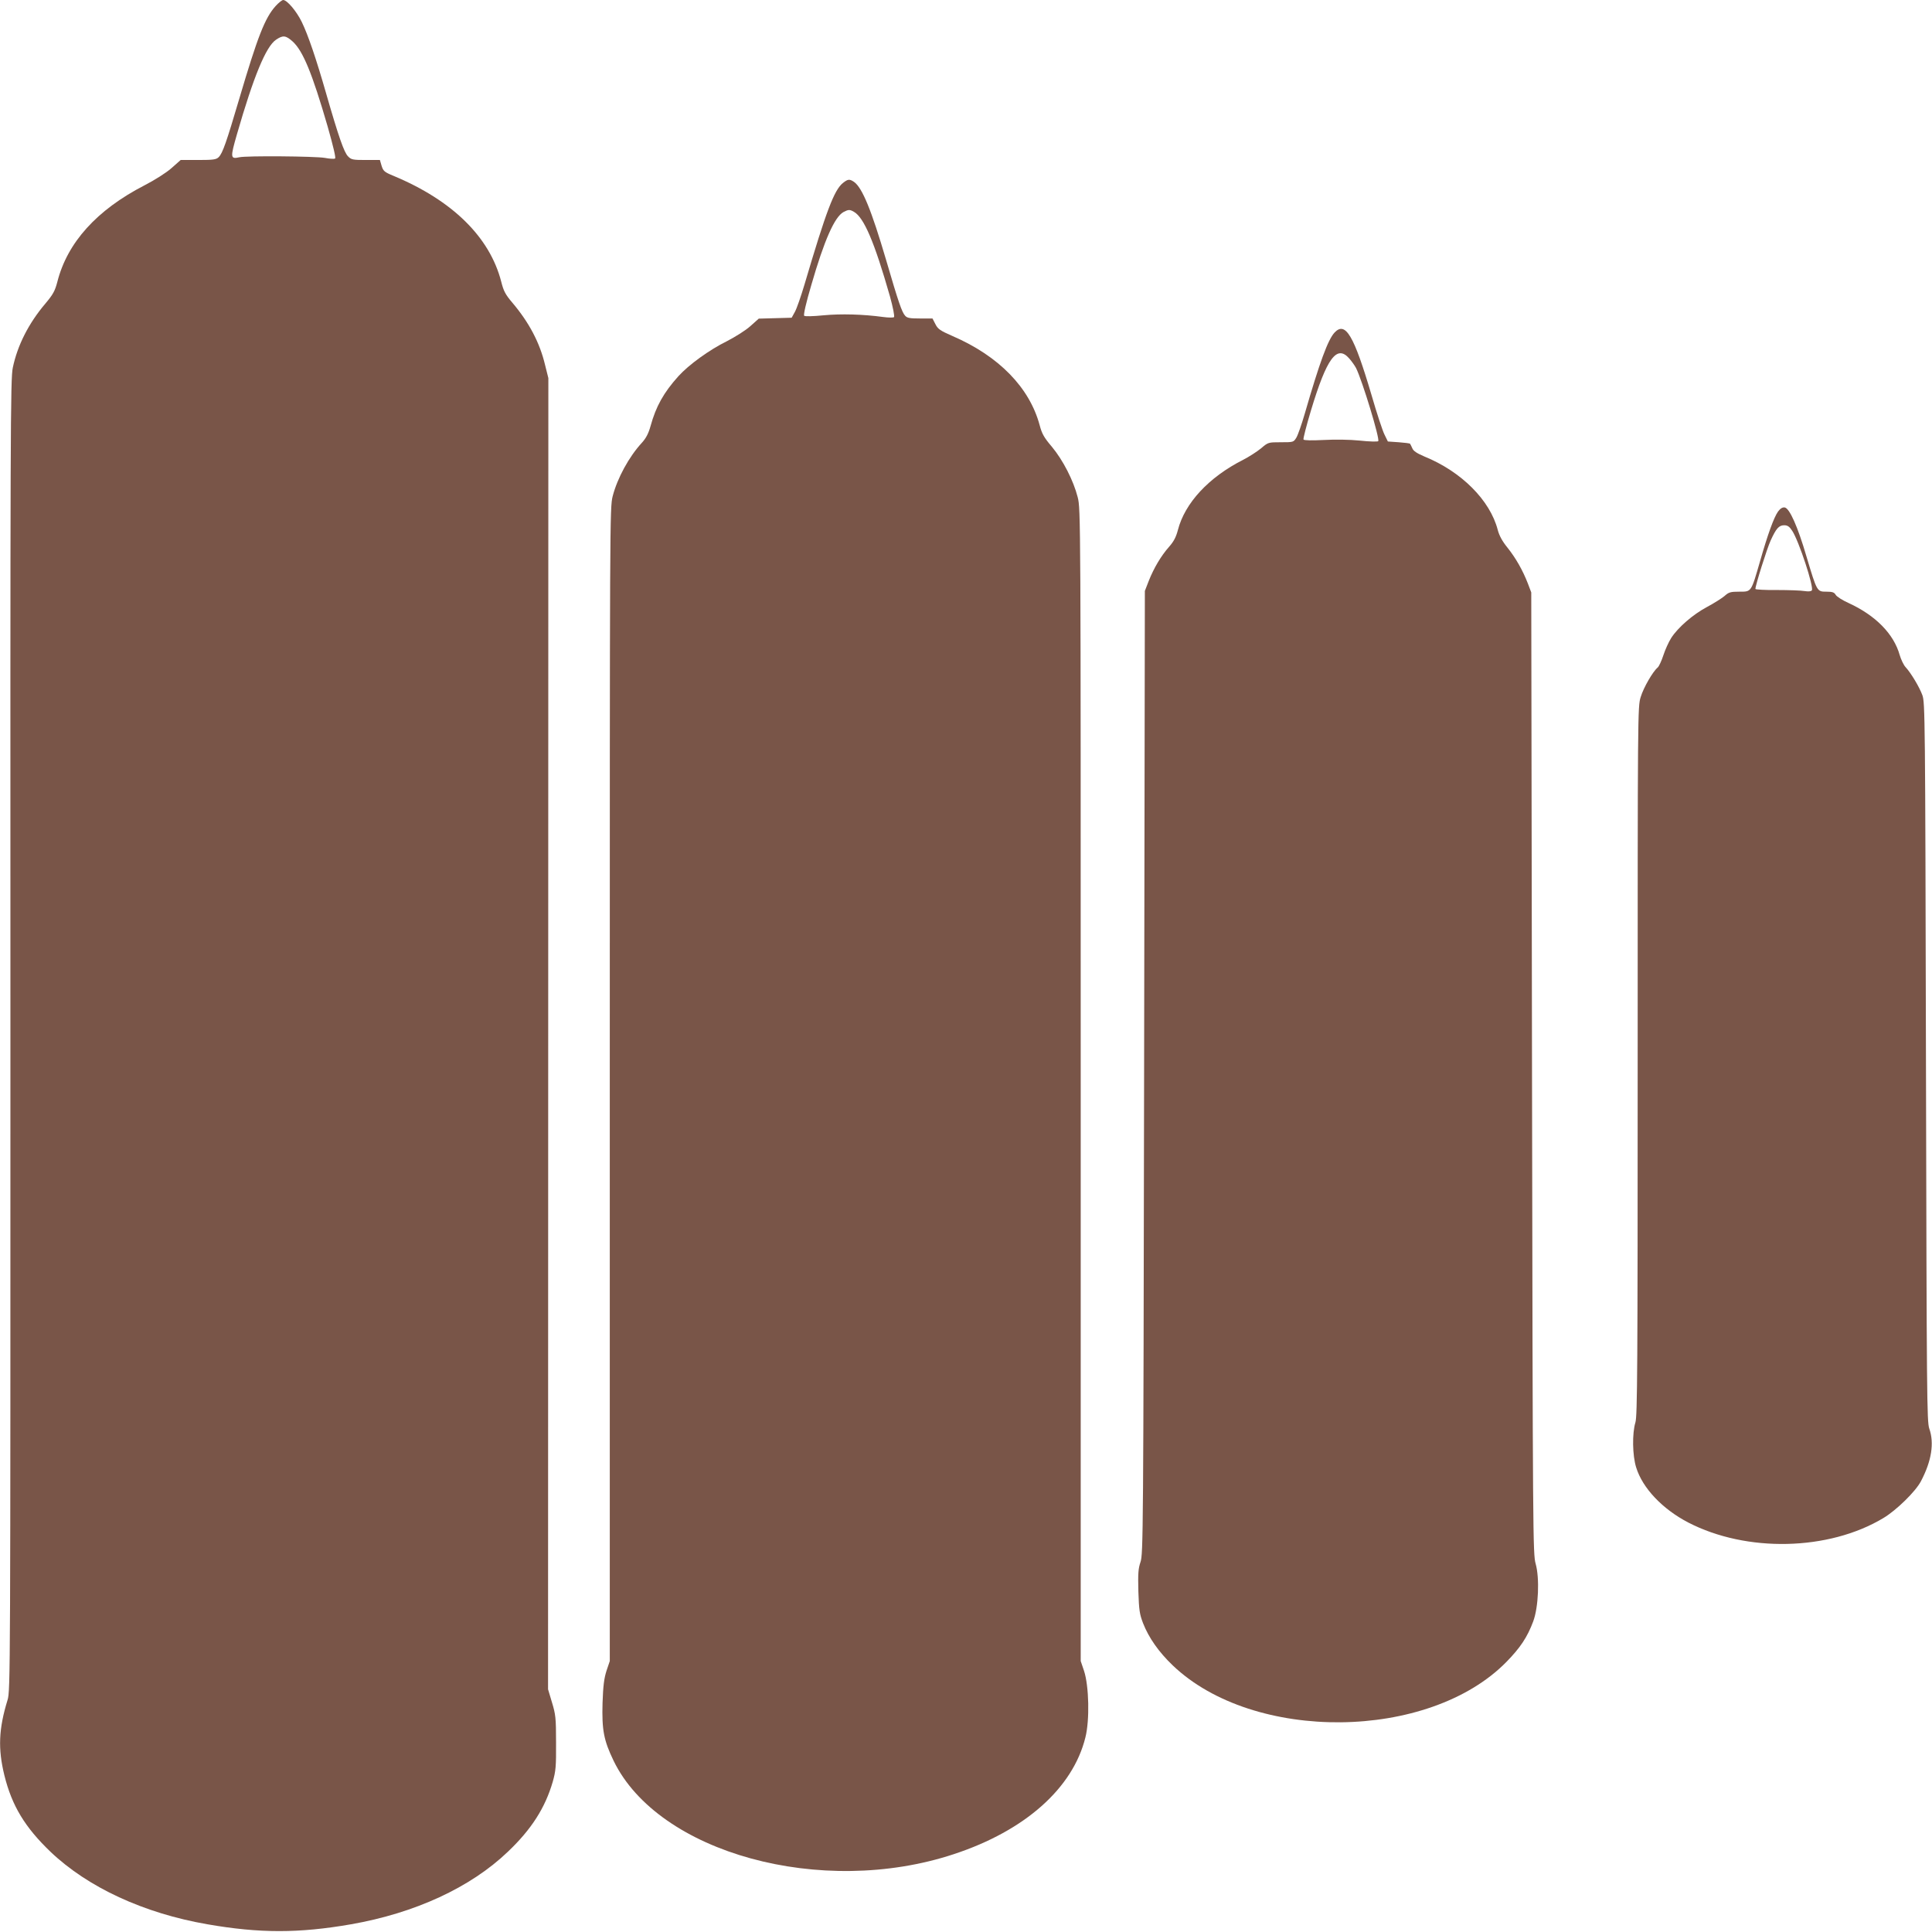
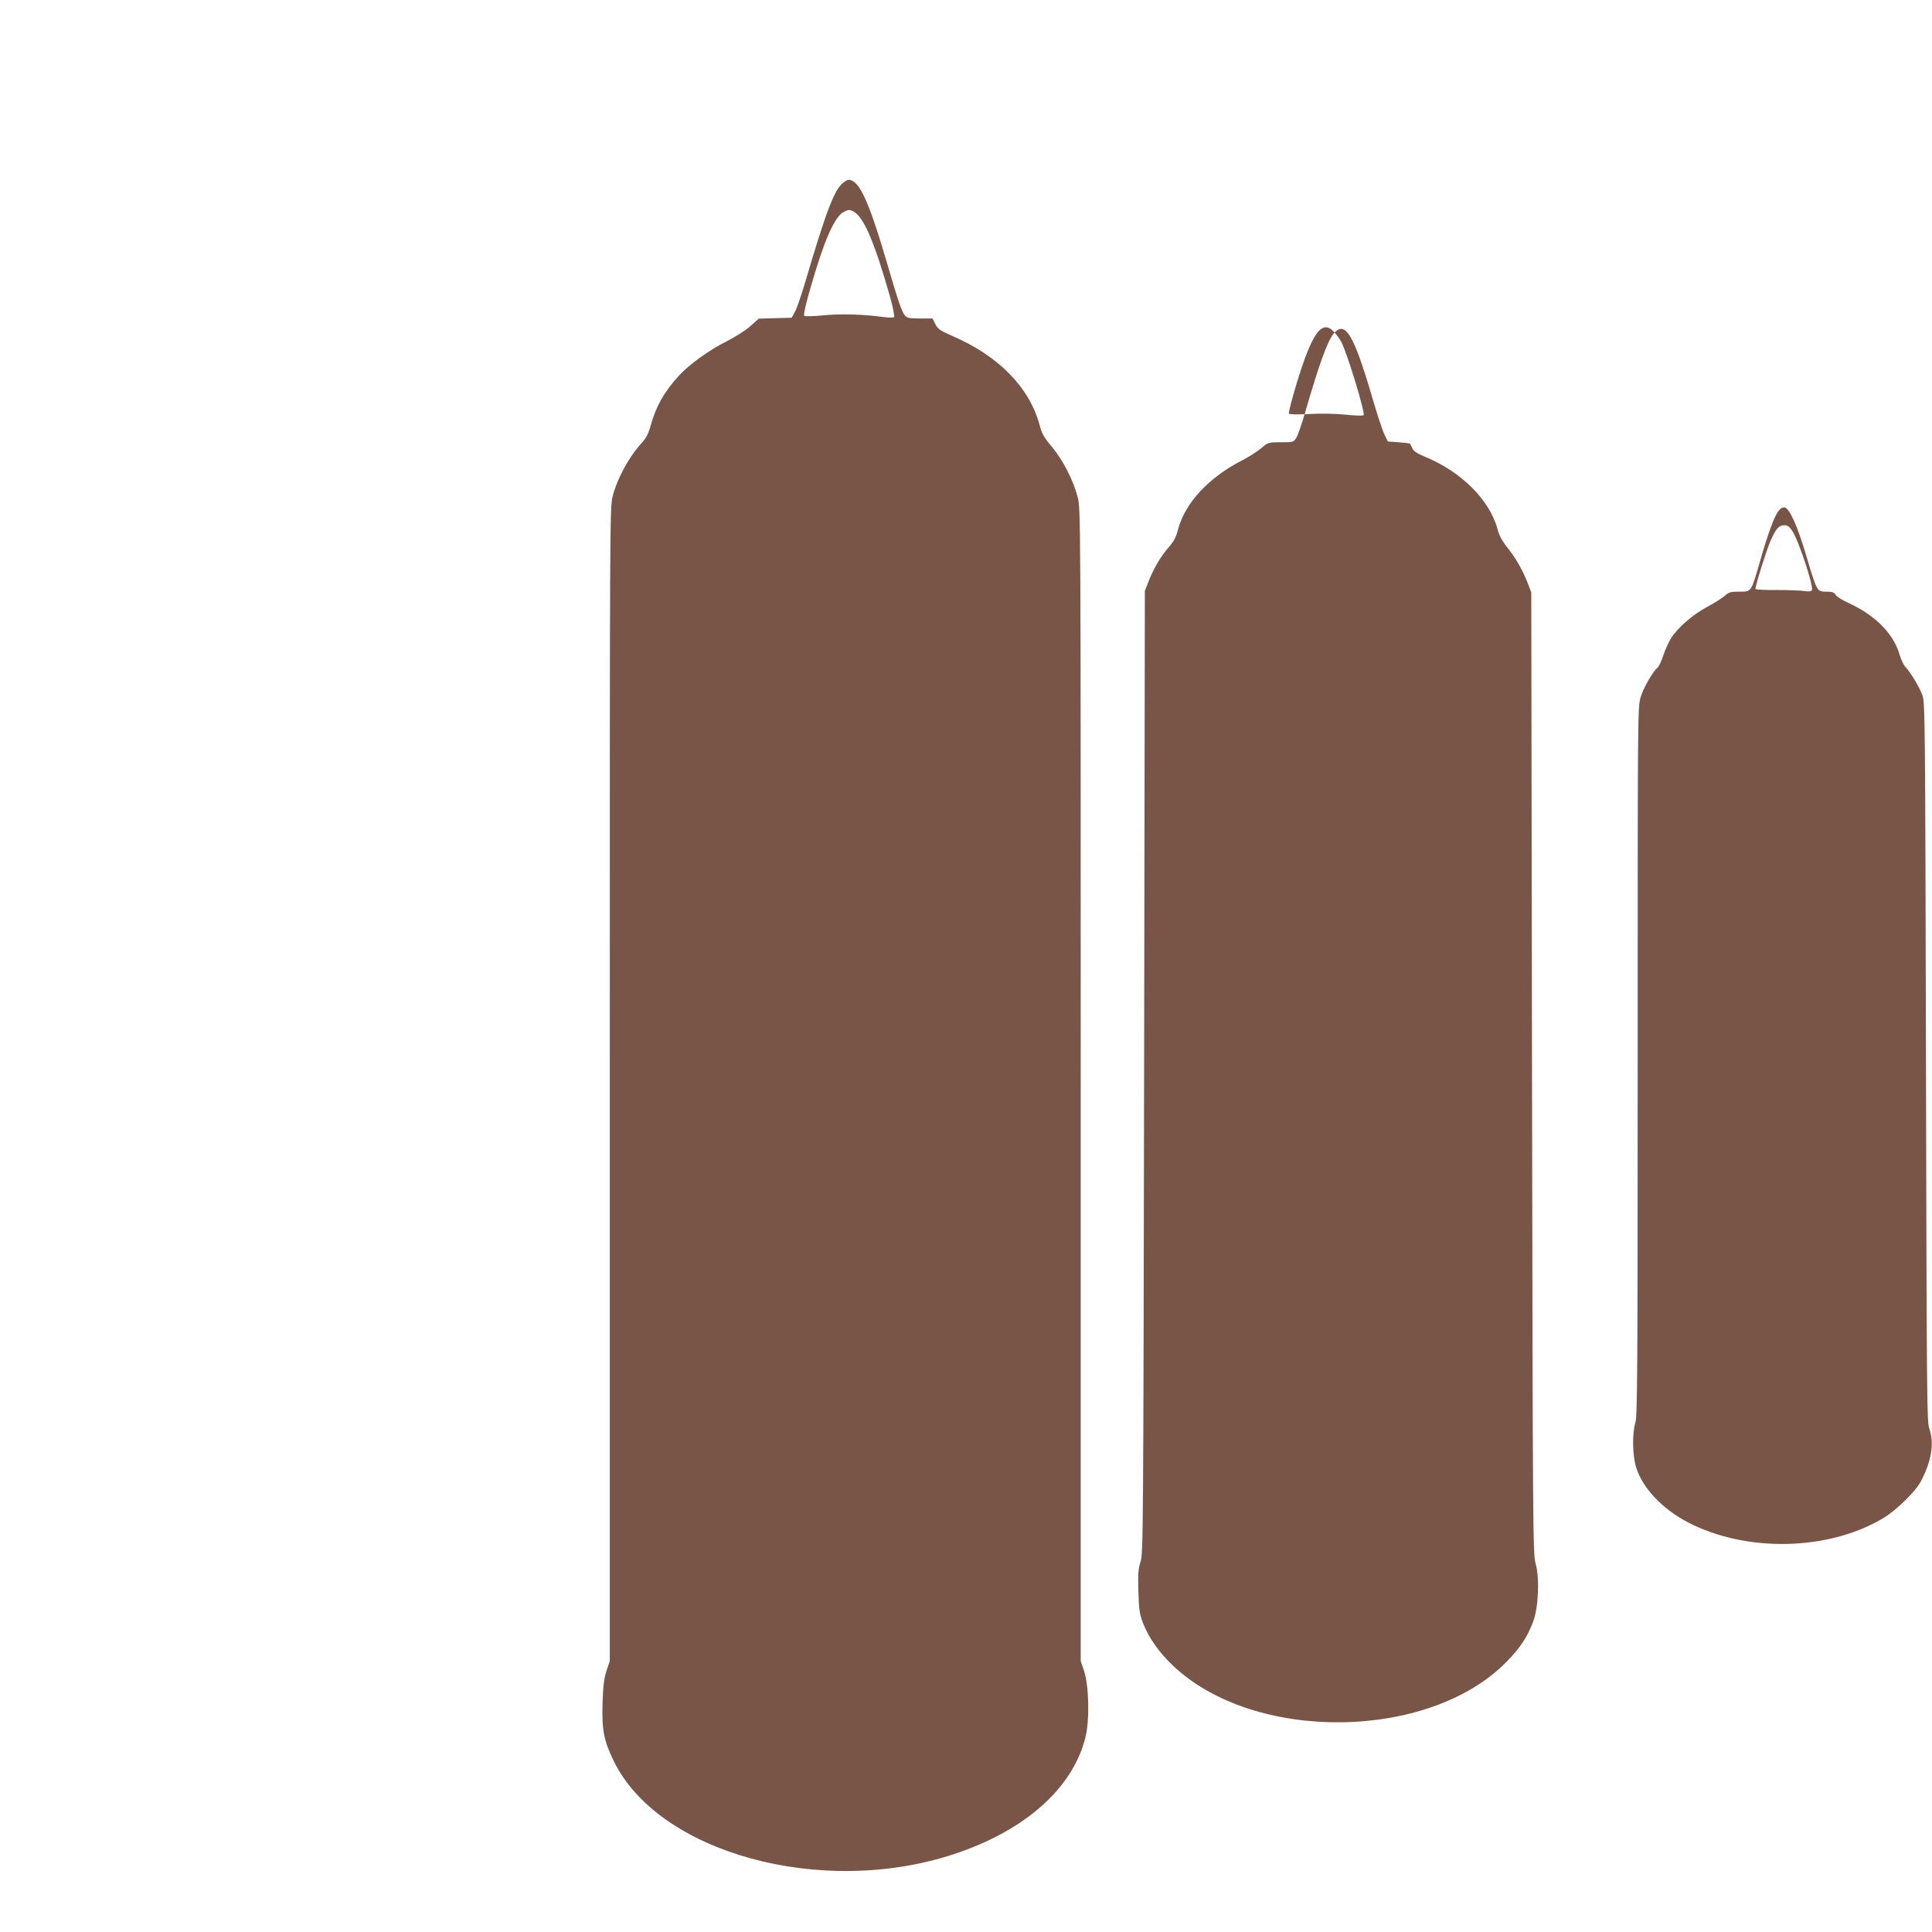
<svg xmlns="http://www.w3.org/2000/svg" version="1.0" width="1280pt" height="1280pt" viewBox="0 0 1280 1280" preserveAspectRatio="xMidYMid meet">
  <g transform="translate(0,1280) scale(0.1,-0.1)" fill="#795548" stroke="none">
-     <path d="M1826 12760 c-71 -79 -119 -202 -241 -615 -85 -288 -110 -360 -136 -386 -16 -16 -35 -19 -135 -19 l-117 0 -61 -54 c-35 -31 -111 -79 -179 -114 -316 -163 -511 -379 -577 -639 -16 -61 -28 -83 -80 -145 -111 -131 -184 -276 -215 -423 -16 -74 -17 -387 -16 -4423 0 -4249 0 -4344 -19 -4405 -59 -192 -64 -323 -21 -499 50 -202 136 -344 306 -507 247 -235 617 -407 1040 -480 345 -60 605 -60 950 0 424 74 793 244 1040 481 156 148 247 291 297 463 20 71 23 100 22 260 0 165 -3 187 -27 266 l-26 87 1 4343 1 4344 -22 88 c-35 147 -106 281 -216 411 -47 55 -59 79 -74 139 -76 296 -323 539 -714 702 -61 25 -68 32 -79 67 l-11 38 -94 0 c-85 0 -96 2 -117 24 -26 25 -63 131 -145 416 -66 230 -120 389 -162 475 -34 70 -97 145 -123 145 -7 0 -30 -18 -50 -40z m113 -235 c68 -62 129 -209 232 -564 38 -134 55 -207 49 -211 -6 -4 -37 -2 -68 4 -64 11 -520 15 -567 4 -59 -13 -60 -3 -15 153 110 382 192 581 259 626 46 31 64 29 110 -12z" />
    <path d="M5585 11588 c-58 -46 -111 -185 -255 -673 -23 -77 -51 -158 -63 -180 l-22 -40 -109 -3 -109 -3 -56 -50 c-31 -28 -100 -71 -156 -100 -116 -57 -252 -156 -320 -231 -98 -109 -149 -200 -185 -331 -14 -50 -30 -80 -57 -110 -86 -93 -163 -235 -194 -355 -19 -74 -19 -154 -19 -3896 l0 -3821 -22 -65 c-16 -51 -22 -98 -26 -213 -5 -179 8 -247 73 -382 296 -612 1379 -909 2255 -619 471 155 788 437 871 773 29 114 24 341 -9 441 l-22 65 0 3816 c0 3776 0 3817 -20 3895 -28 110 -97 245 -171 334 -52 61 -66 86 -81 143 -67 249 -270 458 -578 591 -83 36 -97 47 -113 79 l-19 37 -82 0 c-67 0 -86 3 -99 18 -22 24 -44 88 -127 372 -97 329 -157 476 -212 515 -30 20 -40 19 -73 -7z m72 -191 c67 -38 136 -200 239 -560 20 -72 32 -133 27 -138 -4 -4 -37 -4 -73 1 -132 18 -278 22 -394 11 -71 -7 -123 -8 -128 -3 -6 6 13 88 47 203 86 298 154 451 213 484 33 17 41 18 69 2z" />
-     <path d="M8842 10597 c-44 -47 -99 -197 -198 -539 -20 -69 -45 -140 -55 -157 -19 -31 -20 -31 -103 -31 -83 0 -84 0 -132 -41 -27 -22 -80 -56 -119 -76 -227 -115 -385 -286 -431 -464 -12 -46 -27 -76 -58 -111 -55 -62 -102 -143 -135 -226 l-26 -67 -5 -3190 c-5 -3064 -6 -3192 -24 -3244 -15 -45 -17 -76 -14 -195 4 -123 8 -150 31 -210 38 -97 104 -191 197 -280 536 -512 1696 -500 2210 23 92 94 139 164 178 269 35 94 43 287 16 382 -18 63 -19 182 -24 3250 l-5 3185 -22 58 c-34 88 -80 169 -135 238 -35 43 -55 80 -65 118 -51 197 -241 387 -487 487 -49 21 -72 36 -79 54 -6 14 -13 27 -15 30 -2 3 -36 7 -75 10 l-72 5 -22 45 c-13 25 -52 144 -87 265 -116 393 -172 488 -244 412z m97 -172 c17 -19 37 -48 45 -63 41 -82 160 -472 147 -485 -4 -4 -59 -3 -122 4 -69 7 -164 8 -240 4 -77 -4 -129 -3 -133 3 -3 5 19 91 49 191 105 349 172 440 254 346z" />
+     <path d="M8842 10597 c-44 -47 -99 -197 -198 -539 -20 -69 -45 -140 -55 -157 -19 -31 -20 -31 -103 -31 -83 0 -84 0 -132 -41 -27 -22 -80 -56 -119 -76 -227 -115 -385 -286 -431 -464 -12 -46 -27 -76 -58 -111 -55 -62 -102 -143 -135 -226 l-26 -67 -5 -3190 c-5 -3064 -6 -3192 -24 -3244 -15 -45 -17 -76 -14 -195 4 -123 8 -150 31 -210 38 -97 104 -191 197 -280 536 -512 1696 -500 2210 23 92 94 139 164 178 269 35 94 43 287 16 382 -18 63 -19 182 -24 3250 l-5 3185 -22 58 c-34 88 -80 169 -135 238 -35 43 -55 80 -65 118 -51 197 -241 387 -487 487 -49 21 -72 36 -79 54 -6 14 -13 27 -15 30 -2 3 -36 7 -75 10 l-72 5 -22 45 c-13 25 -52 144 -87 265 -116 393 -172 488 -244 412z c17 -19 37 -48 45 -63 41 -82 160 -472 147 -485 -4 -4 -59 -3 -122 4 -69 7 -164 8 -240 4 -77 -4 -129 -3 -133 3 -3 5 19 91 49 191 105 349 172 440 254 346z" />
    <path d="M11780 9411 c-28 -40 -68 -150 -120 -332 -59 -204 -56 -199 -136 -199 -59 0 -70 -3 -99 -29 -18 -15 -70 -48 -115 -72 -94 -50 -193 -136 -238 -206 -17 -27 -40 -78 -52 -115 -12 -37 -29 -73 -37 -80 -32 -26 -94 -133 -113 -196 -20 -63 -20 -98 -20 -2411 0 -2049 -2 -2352 -15 -2395 -22 -72 -20 -219 5 -298 42 -137 174 -276 345 -365 387 -200 930 -188 1292 29 86 51 215 177 250 245 70 133 89 252 55 348 -16 47 -17 202 -22 2430 -5 2293 -6 2382 -24 2430 -20 54 -75 146 -111 185 -13 14 -30 50 -39 80 -39 140 -160 263 -339 345 -40 18 -78 42 -85 54 -10 17 -22 21 -62 21 -62 0 -62 0 -131 231 -59 202 -113 322 -145 327 -15 2 -29 -7 -44 -27z m94 -128 c44 -67 144 -371 130 -394 -4 -7 -22 -9 -48 -5 -22 4 -105 7 -183 7 -79 -1 -143 3 -143 7 0 24 76 266 101 321 37 81 55 101 90 101 22 0 35 -9 53 -37z" />
  </g>
</svg>